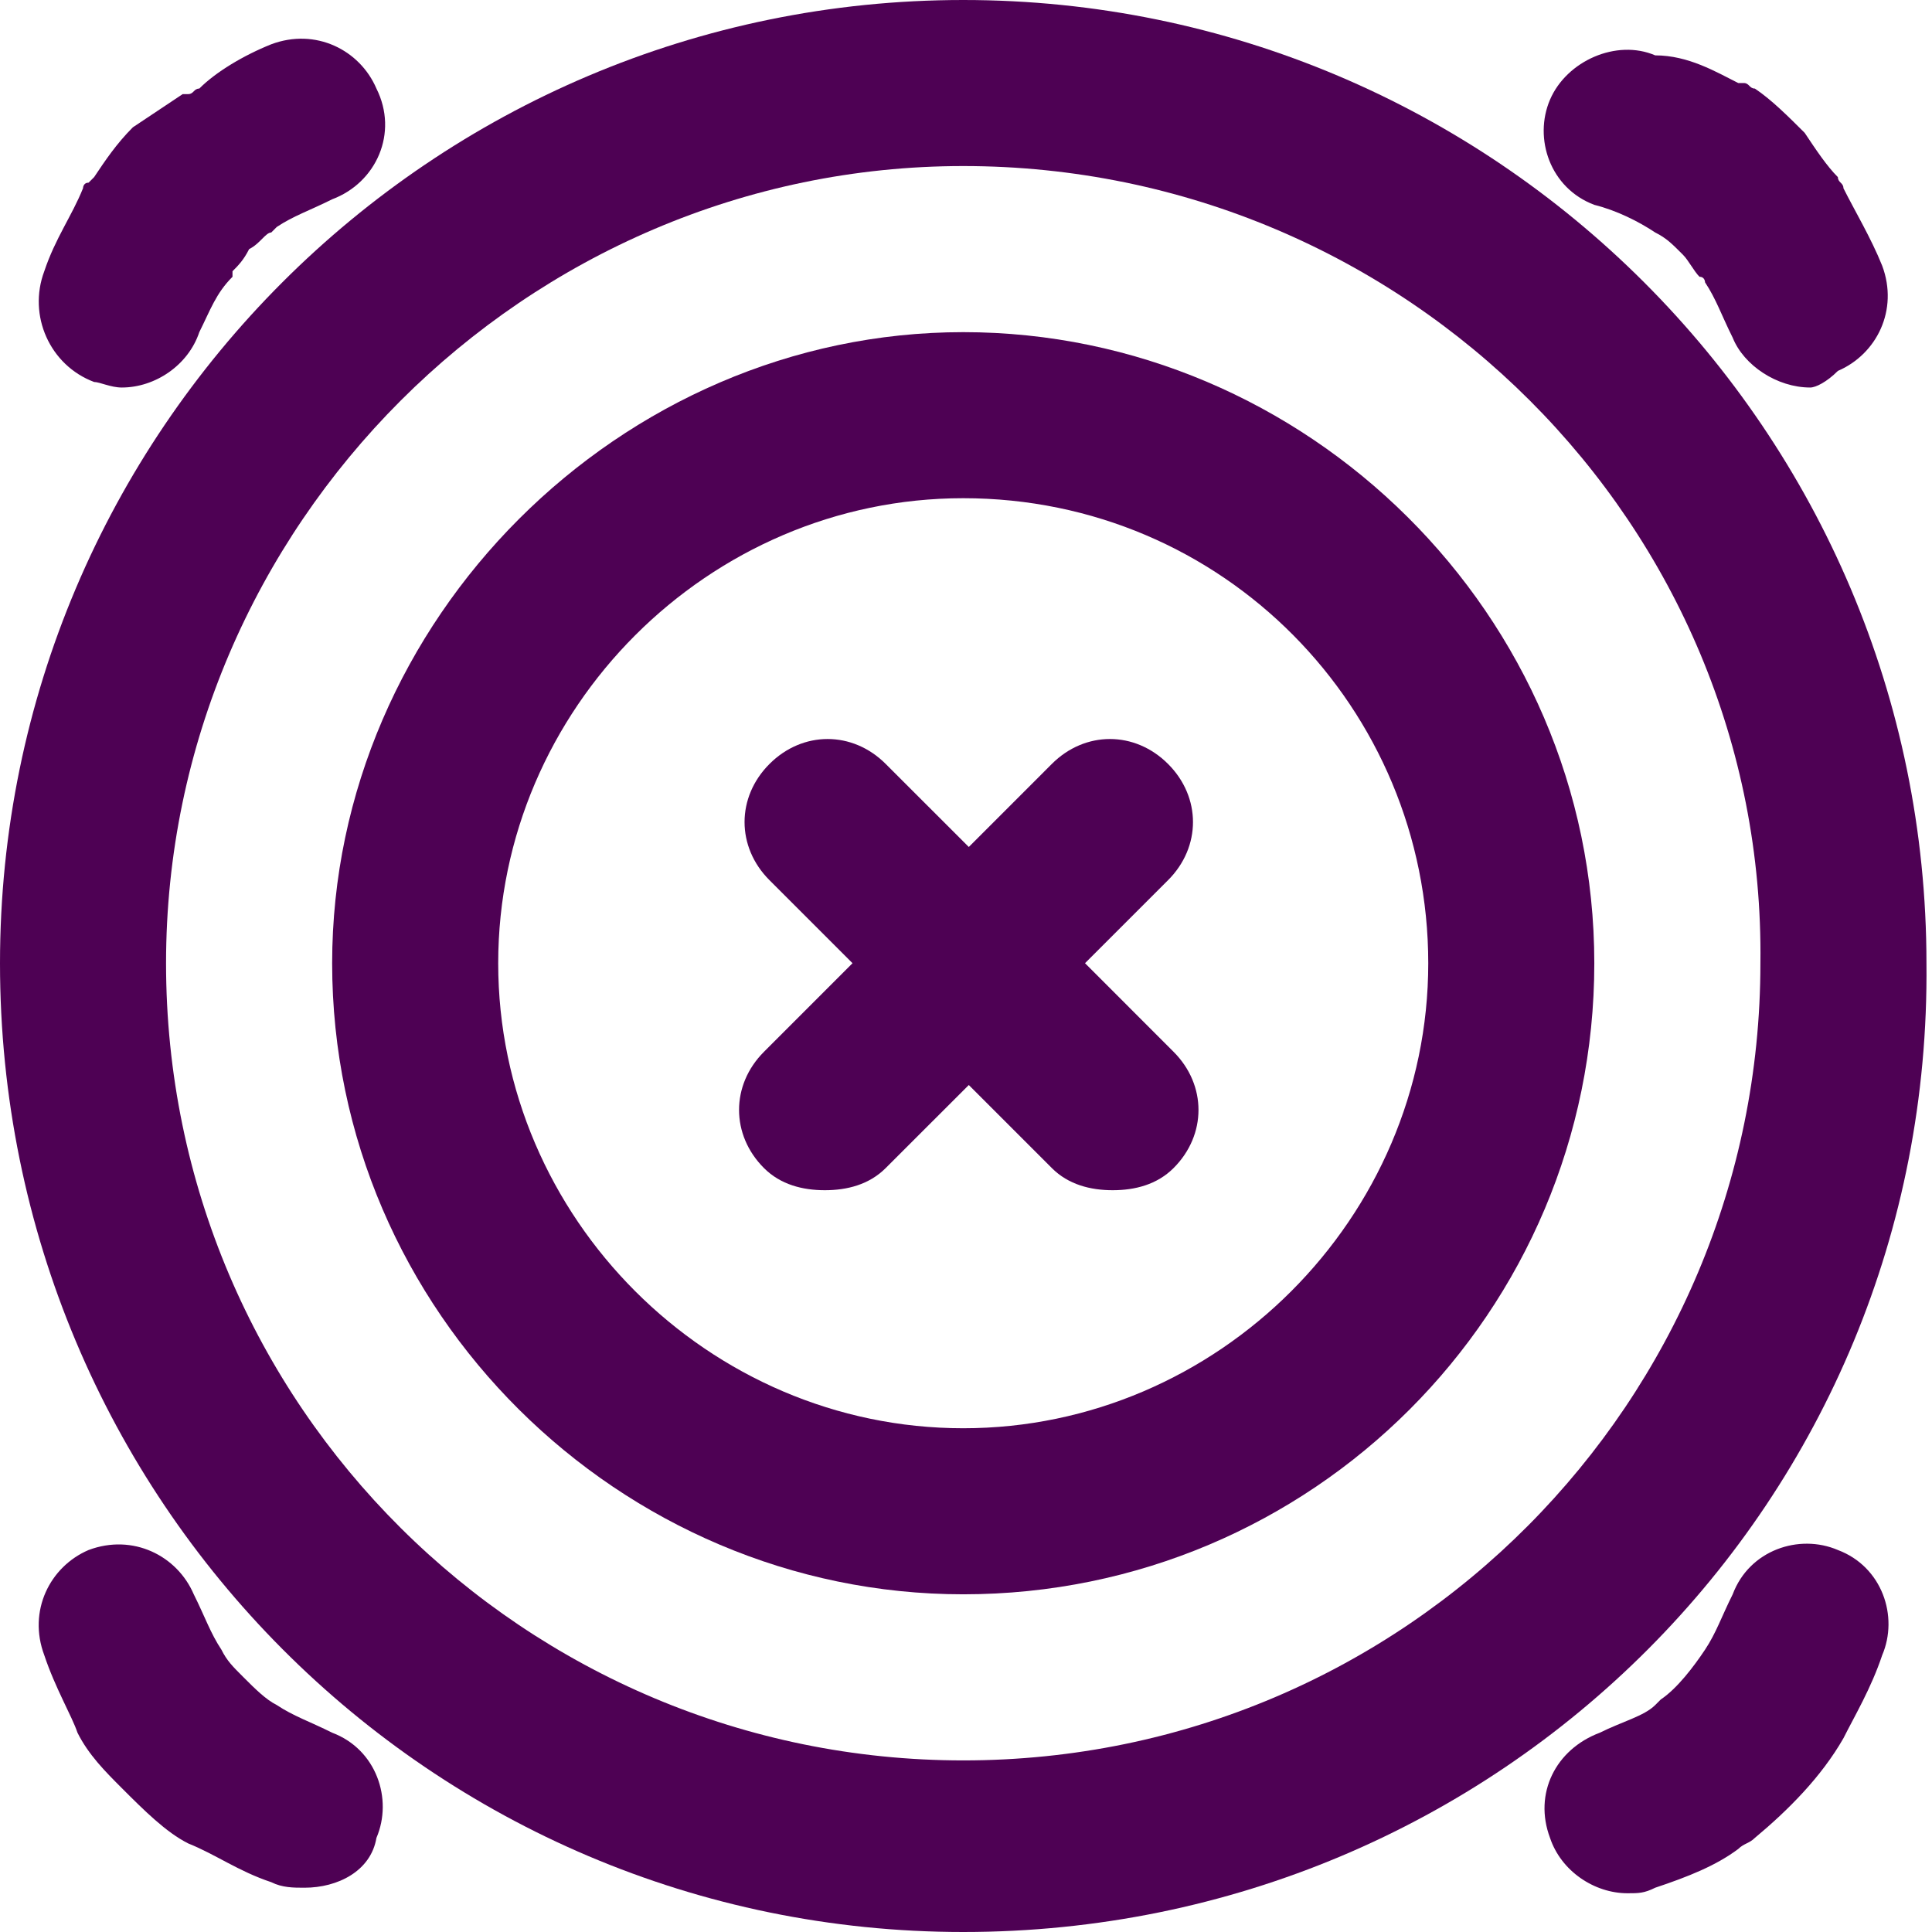
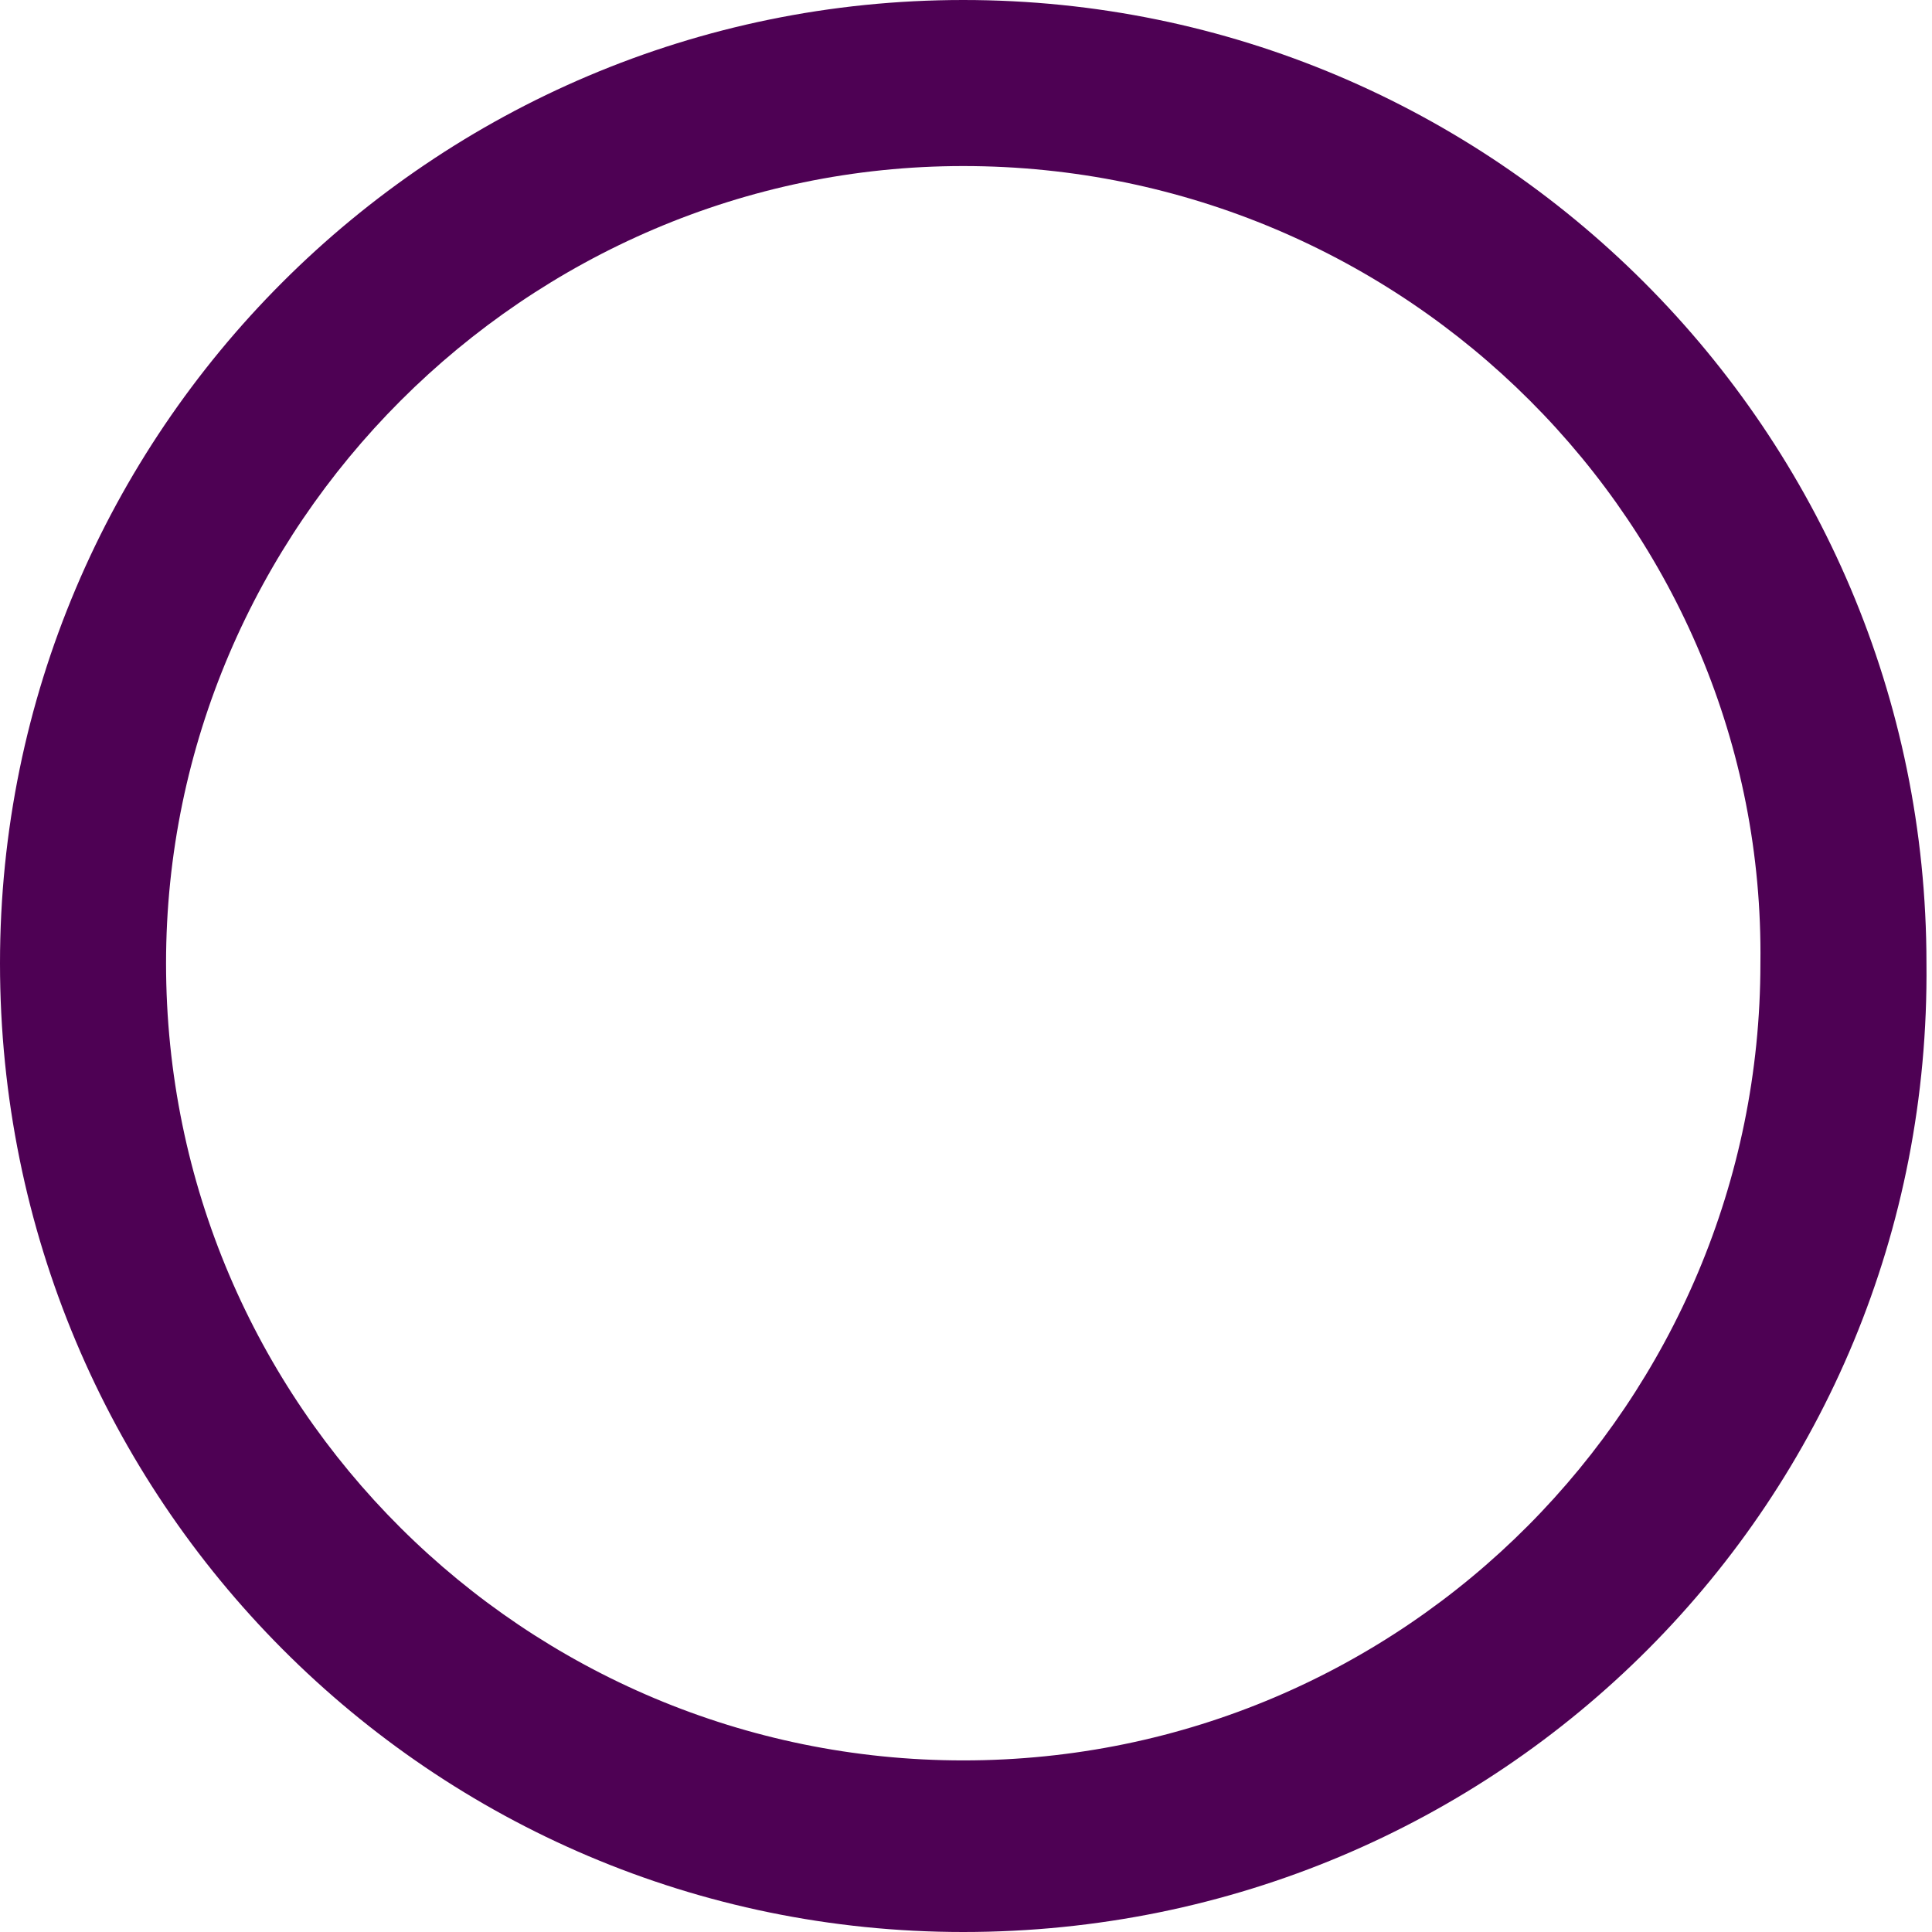
<svg xmlns="http://www.w3.org/2000/svg" width="38" height="38" viewBox="0 0 38 38" fill="none">
  <path d="M18.946 38C8.493 38 0 29.507 0 18.946C0 8.493 8.493 0 18.946 0C29.398 0 37.891 8.493 37.891 18.946C38 29.507 29.507 38 18.946 38ZM18.946 3.266C10.344 3.266 3.266 10.344 3.266 18.946C3.266 27.656 10.344 34.625 18.946 34.625C27.656 34.625 34.625 27.547 34.625 18.946C34.733 10.344 27.656 3.266 18.946 3.266Z" fill="#4E0154" />
-   <path d="M18.946 31.358C12.195 31.358 6.533 25.805 6.533 18.946C6.533 12.195 12.195 6.533 18.946 6.533C25.696 6.533 31.358 12.086 31.358 18.946C31.358 25.805 25.805 31.358 18.946 31.358ZM18.946 9.799C13.937 9.799 9.799 13.937 9.799 18.946C9.799 23.954 13.937 28.092 18.946 28.092C23.954 28.092 28.092 23.954 28.092 18.946C28.092 13.937 24.063 9.799 18.946 9.799Z" fill="#4E0154" />
-   <path d="M21.341 18.945L22.974 17.312C23.628 16.659 23.628 15.679 22.974 15.026C22.321 14.372 21.341 14.372 20.688 15.026L19.055 16.659L17.421 15.026C16.768 14.372 15.788 14.372 15.135 15.026C14.481 15.679 14.481 16.659 15.135 17.312L16.768 18.945L15.026 20.688C14.373 21.341 14.373 22.321 15.026 22.974C15.352 23.301 15.788 23.41 16.224 23.41C16.659 23.41 17.095 23.301 17.421 22.974L19.055 21.341L20.688 22.974C21.014 23.301 21.45 23.41 21.885 23.41C22.321 23.41 22.756 23.301 23.083 22.974C23.736 22.321 23.736 21.341 23.083 20.688L21.341 18.945Z" fill="#4E0154" />
-   <path d="M32.011 37.238C31.358 37.238 30.705 36.802 30.487 36.149C30.16 35.278 30.596 34.407 31.467 34.08C31.903 33.862 32.338 33.754 32.556 33.536L32.665 33.427C32.991 33.209 33.318 32.774 33.536 32.447C33.754 32.12 33.862 31.794 34.08 31.358C34.407 30.487 35.387 30.16 36.149 30.487C37.02 30.814 37.347 31.794 37.02 32.556C36.802 33.209 36.476 33.754 36.258 34.189C35.822 34.951 35.169 35.605 34.516 36.149C34.407 36.258 34.298 36.258 34.189 36.367C33.754 36.693 33.209 36.911 32.556 37.129C32.338 37.238 32.229 37.238 32.011 37.238ZM5.989 37.129C5.771 37.129 5.553 37.129 5.335 37.02C4.682 36.802 4.246 36.476 3.702 36.258C3.267 36.04 2.831 35.605 2.395 35.169C2.069 34.842 1.742 34.516 1.524 34.08C1.415 33.754 1.089 33.209 0.871 32.556C0.544 31.685 0.98 30.814 1.742 30.487C2.613 30.16 3.484 30.596 3.811 31.358C4.029 31.794 4.138 32.12 4.355 32.447C4.464 32.665 4.573 32.774 4.791 32.991C5.009 33.209 5.226 33.427 5.444 33.536C5.771 33.754 6.097 33.862 6.533 34.08C7.404 34.407 7.731 35.387 7.404 36.149C7.295 36.802 6.642 37.129 5.989 37.129ZM35.605 7.622C34.951 7.622 34.298 7.186 34.08 6.642C33.862 6.206 33.754 5.88 33.536 5.553C33.536 5.553 33.536 5.444 33.427 5.444C33.318 5.335 33.209 5.117 33.1 5.009C32.883 4.791 32.774 4.682 32.556 4.573C32.229 4.355 31.794 4.138 31.358 4.029C30.487 3.702 30.16 2.722 30.487 1.96C30.814 1.198 31.794 0.762 32.556 1.089C33.209 1.089 33.754 1.415 34.189 1.633C34.189 1.633 34.189 1.633 34.298 1.633C34.407 1.633 34.407 1.742 34.516 1.742C34.842 1.96 35.169 2.287 35.496 2.613C35.714 2.94 35.931 3.267 36.149 3.484C36.149 3.593 36.258 3.593 36.258 3.702C36.476 4.138 36.802 4.682 37.02 5.226C37.347 6.097 36.911 6.968 36.149 7.295C35.931 7.513 35.714 7.622 35.605 7.622ZM2.395 7.622C2.178 7.622 1.96 7.513 1.851 7.513C0.98 7.186 0.544 6.206 0.871 5.335C1.089 4.682 1.415 4.246 1.633 3.702C1.633 3.702 1.633 3.593 1.742 3.593L1.851 3.484C2.069 3.158 2.287 2.831 2.613 2.504C2.94 2.287 3.267 2.069 3.593 1.851C3.593 1.851 3.593 1.851 3.702 1.851C3.811 1.851 3.811 1.742 3.92 1.742C4.246 1.415 4.791 1.089 5.335 0.871C6.206 0.544 7.077 0.98 7.404 1.742C7.84 2.613 7.404 3.593 6.533 3.92C6.097 4.138 5.771 4.246 5.444 4.464L5.335 4.573C5.226 4.573 5.117 4.791 4.9 4.9C4.791 5.117 4.682 5.226 4.573 5.335C4.573 5.335 4.573 5.335 4.573 5.444C4.246 5.771 4.138 6.097 3.92 6.533C3.702 7.186 3.049 7.622 2.395 7.622Z" fill="#4E0154" />
</svg>